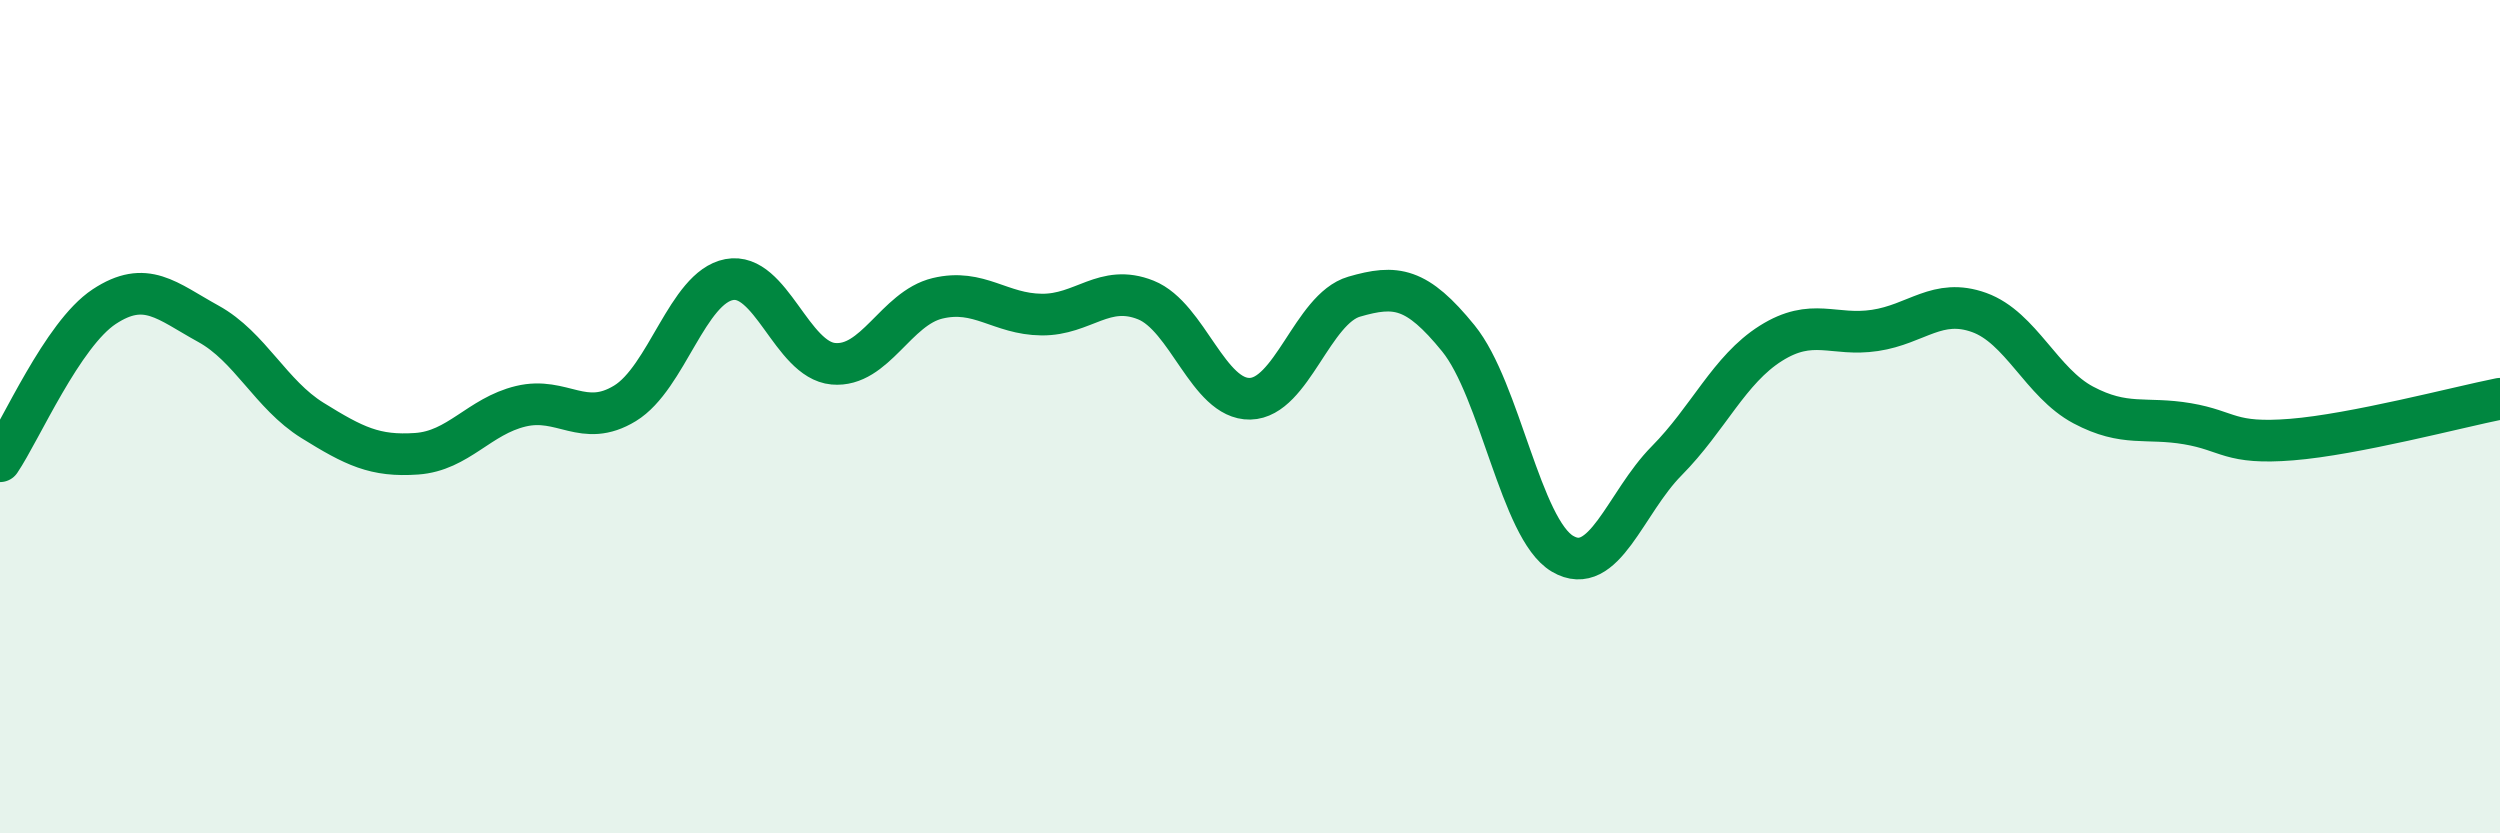
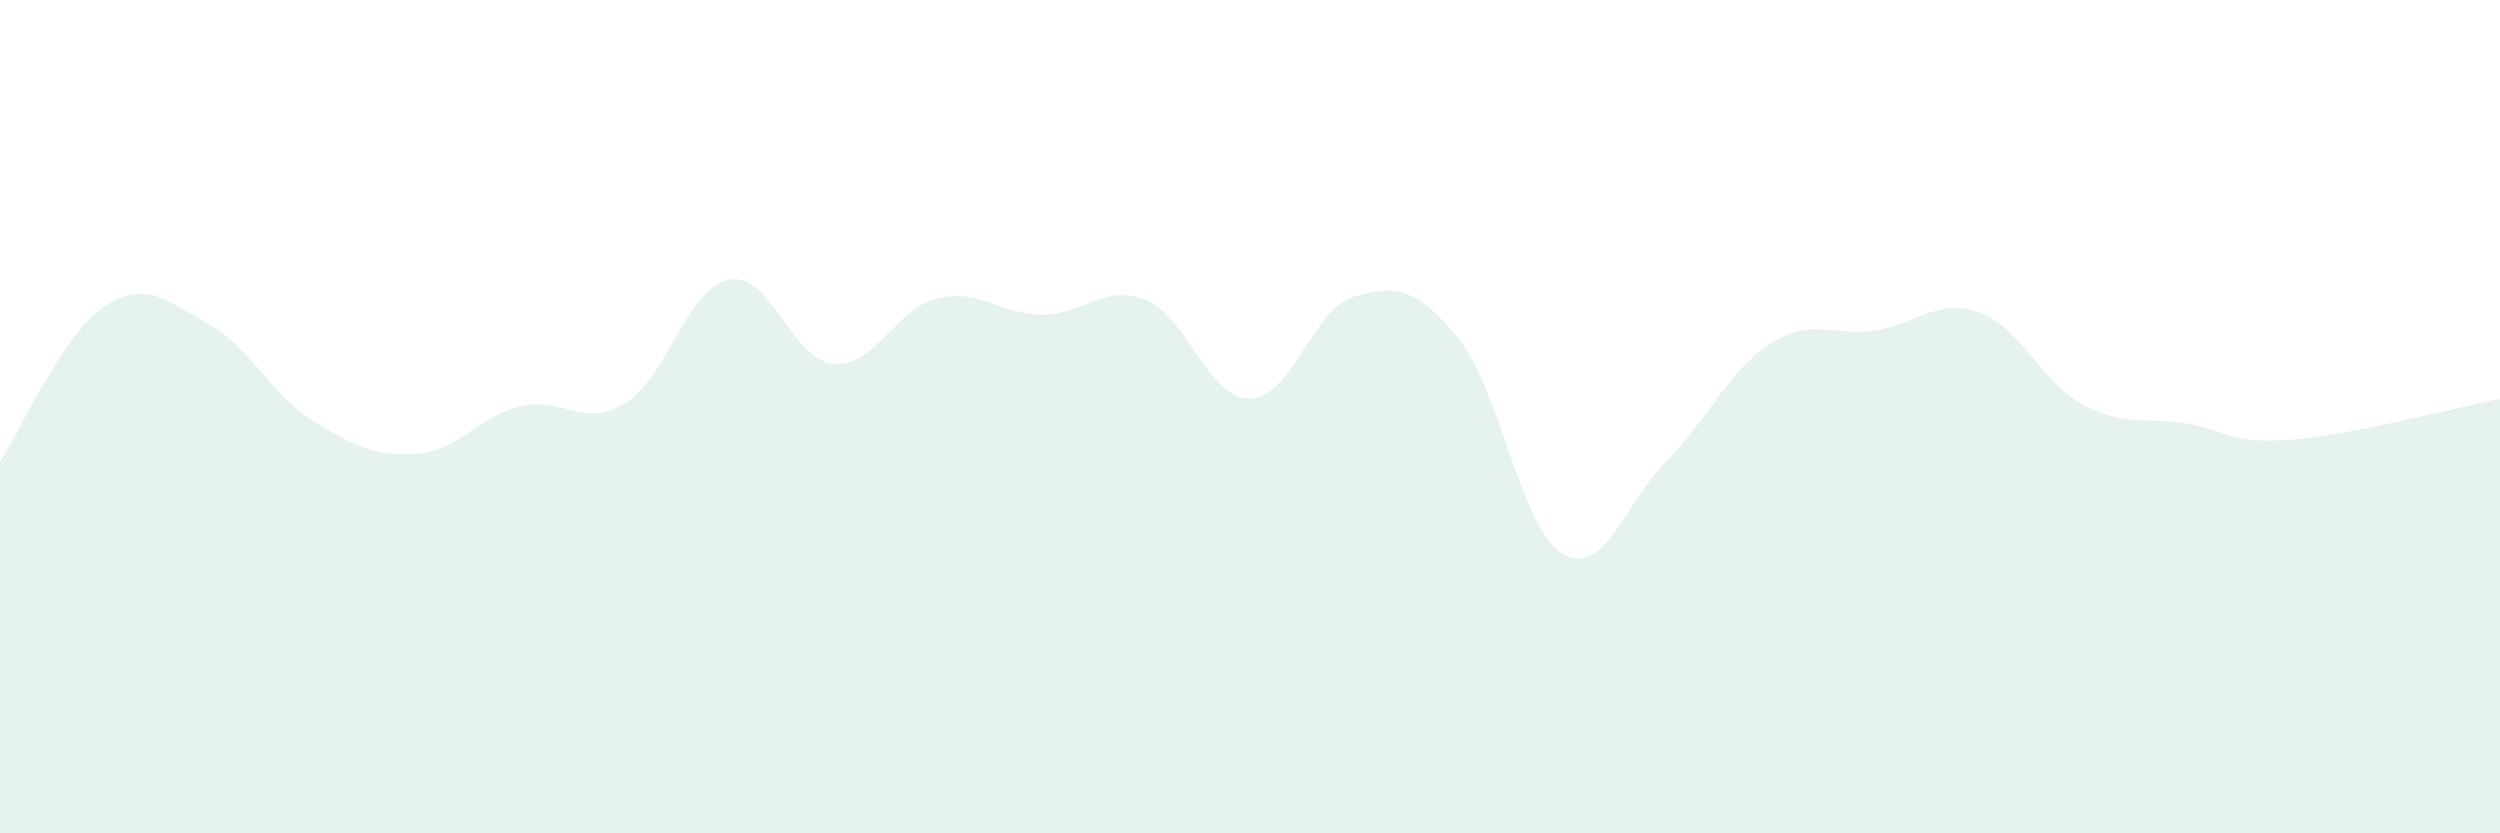
<svg xmlns="http://www.w3.org/2000/svg" width="60" height="20" viewBox="0 0 60 20">
  <path d="M 0,11.07 C 0.5,10.33 1.5,8.02 2.5,7.36 C 3.5,6.7 4,7.22 5,7.77 C 6,8.32 6.5,9.47 7.5,10.09 C 8.5,10.71 9,10.96 10,10.89 C 11,10.82 11.5,9.99 12.5,9.75 C 13.5,9.51 14,10.29 15,9.68 C 16,9.07 16.5,6.9 17.5,6.71 C 18.5,6.52 19,8.64 20,8.73 C 21,8.82 21.5,7.4 22.5,7.16 C 23.5,6.92 24,7.54 25,7.55 C 26,7.56 26.5,6.8 27.5,7.2 C 28.5,7.6 29,9.59 30,9.57 C 31,9.55 31.5,7.41 32.5,7.12 C 33.5,6.83 34,6.89 35,8.12 C 36,9.35 36.5,12.7 37.5,13.29 C 38.5,13.88 39,12.07 40,11.06 C 41,10.05 41.5,8.87 42.5,8.24 C 43.5,7.61 44,8.08 45,7.93 C 46,7.78 46.5,7.14 47.5,7.5 C 48.5,7.86 49,9.19 50,9.72 C 51,10.25 51.5,10 52.5,10.17 C 53.5,10.34 53.5,10.67 55,10.55 C 56.5,10.43 59,9.77 60,9.57L60 20L0 20Z" fill="#008740" opacity="0.1" stroke-linecap="round" stroke-linejoin="round" />
-   <path d="M 0,11.07 C 0.5,10.33 1.5,8.02 2.5,7.36 C 3.5,6.7 4,7.22 5,7.77 C 6,8.32 6.5,9.47 7.5,10.09 C 8.5,10.71 9,10.96 10,10.89 C 11,10.82 11.5,9.99 12.5,9.75 C 13.5,9.51 14,10.29 15,9.68 C 16,9.07 16.5,6.9 17.5,6.71 C 18.5,6.52 19,8.64 20,8.73 C 21,8.82 21.5,7.4 22.5,7.16 C 23.5,6.92 24,7.54 25,7.55 C 26,7.56 26.5,6.8 27.5,7.2 C 28.5,7.6 29,9.59 30,9.57 C 31,9.55 31.5,7.41 32.5,7.12 C 33.5,6.83 34,6.89 35,8.12 C 36,9.35 36.5,12.7 37.5,13.29 C 38.5,13.88 39,12.07 40,11.06 C 41,10.05 41.5,8.87 42.5,8.24 C 43.5,7.61 44,8.08 45,7.93 C 46,7.78 46.5,7.14 47.5,7.5 C 48.5,7.86 49,9.19 50,9.72 C 51,10.25 51.5,10 52.5,10.17 C 53.5,10.34 53.5,10.67 55,10.55 C 56.5,10.43 59,9.77 60,9.57" stroke="#008740" stroke-width="1" fill="none" stroke-linecap="round" stroke-linejoin="round" />
</svg>